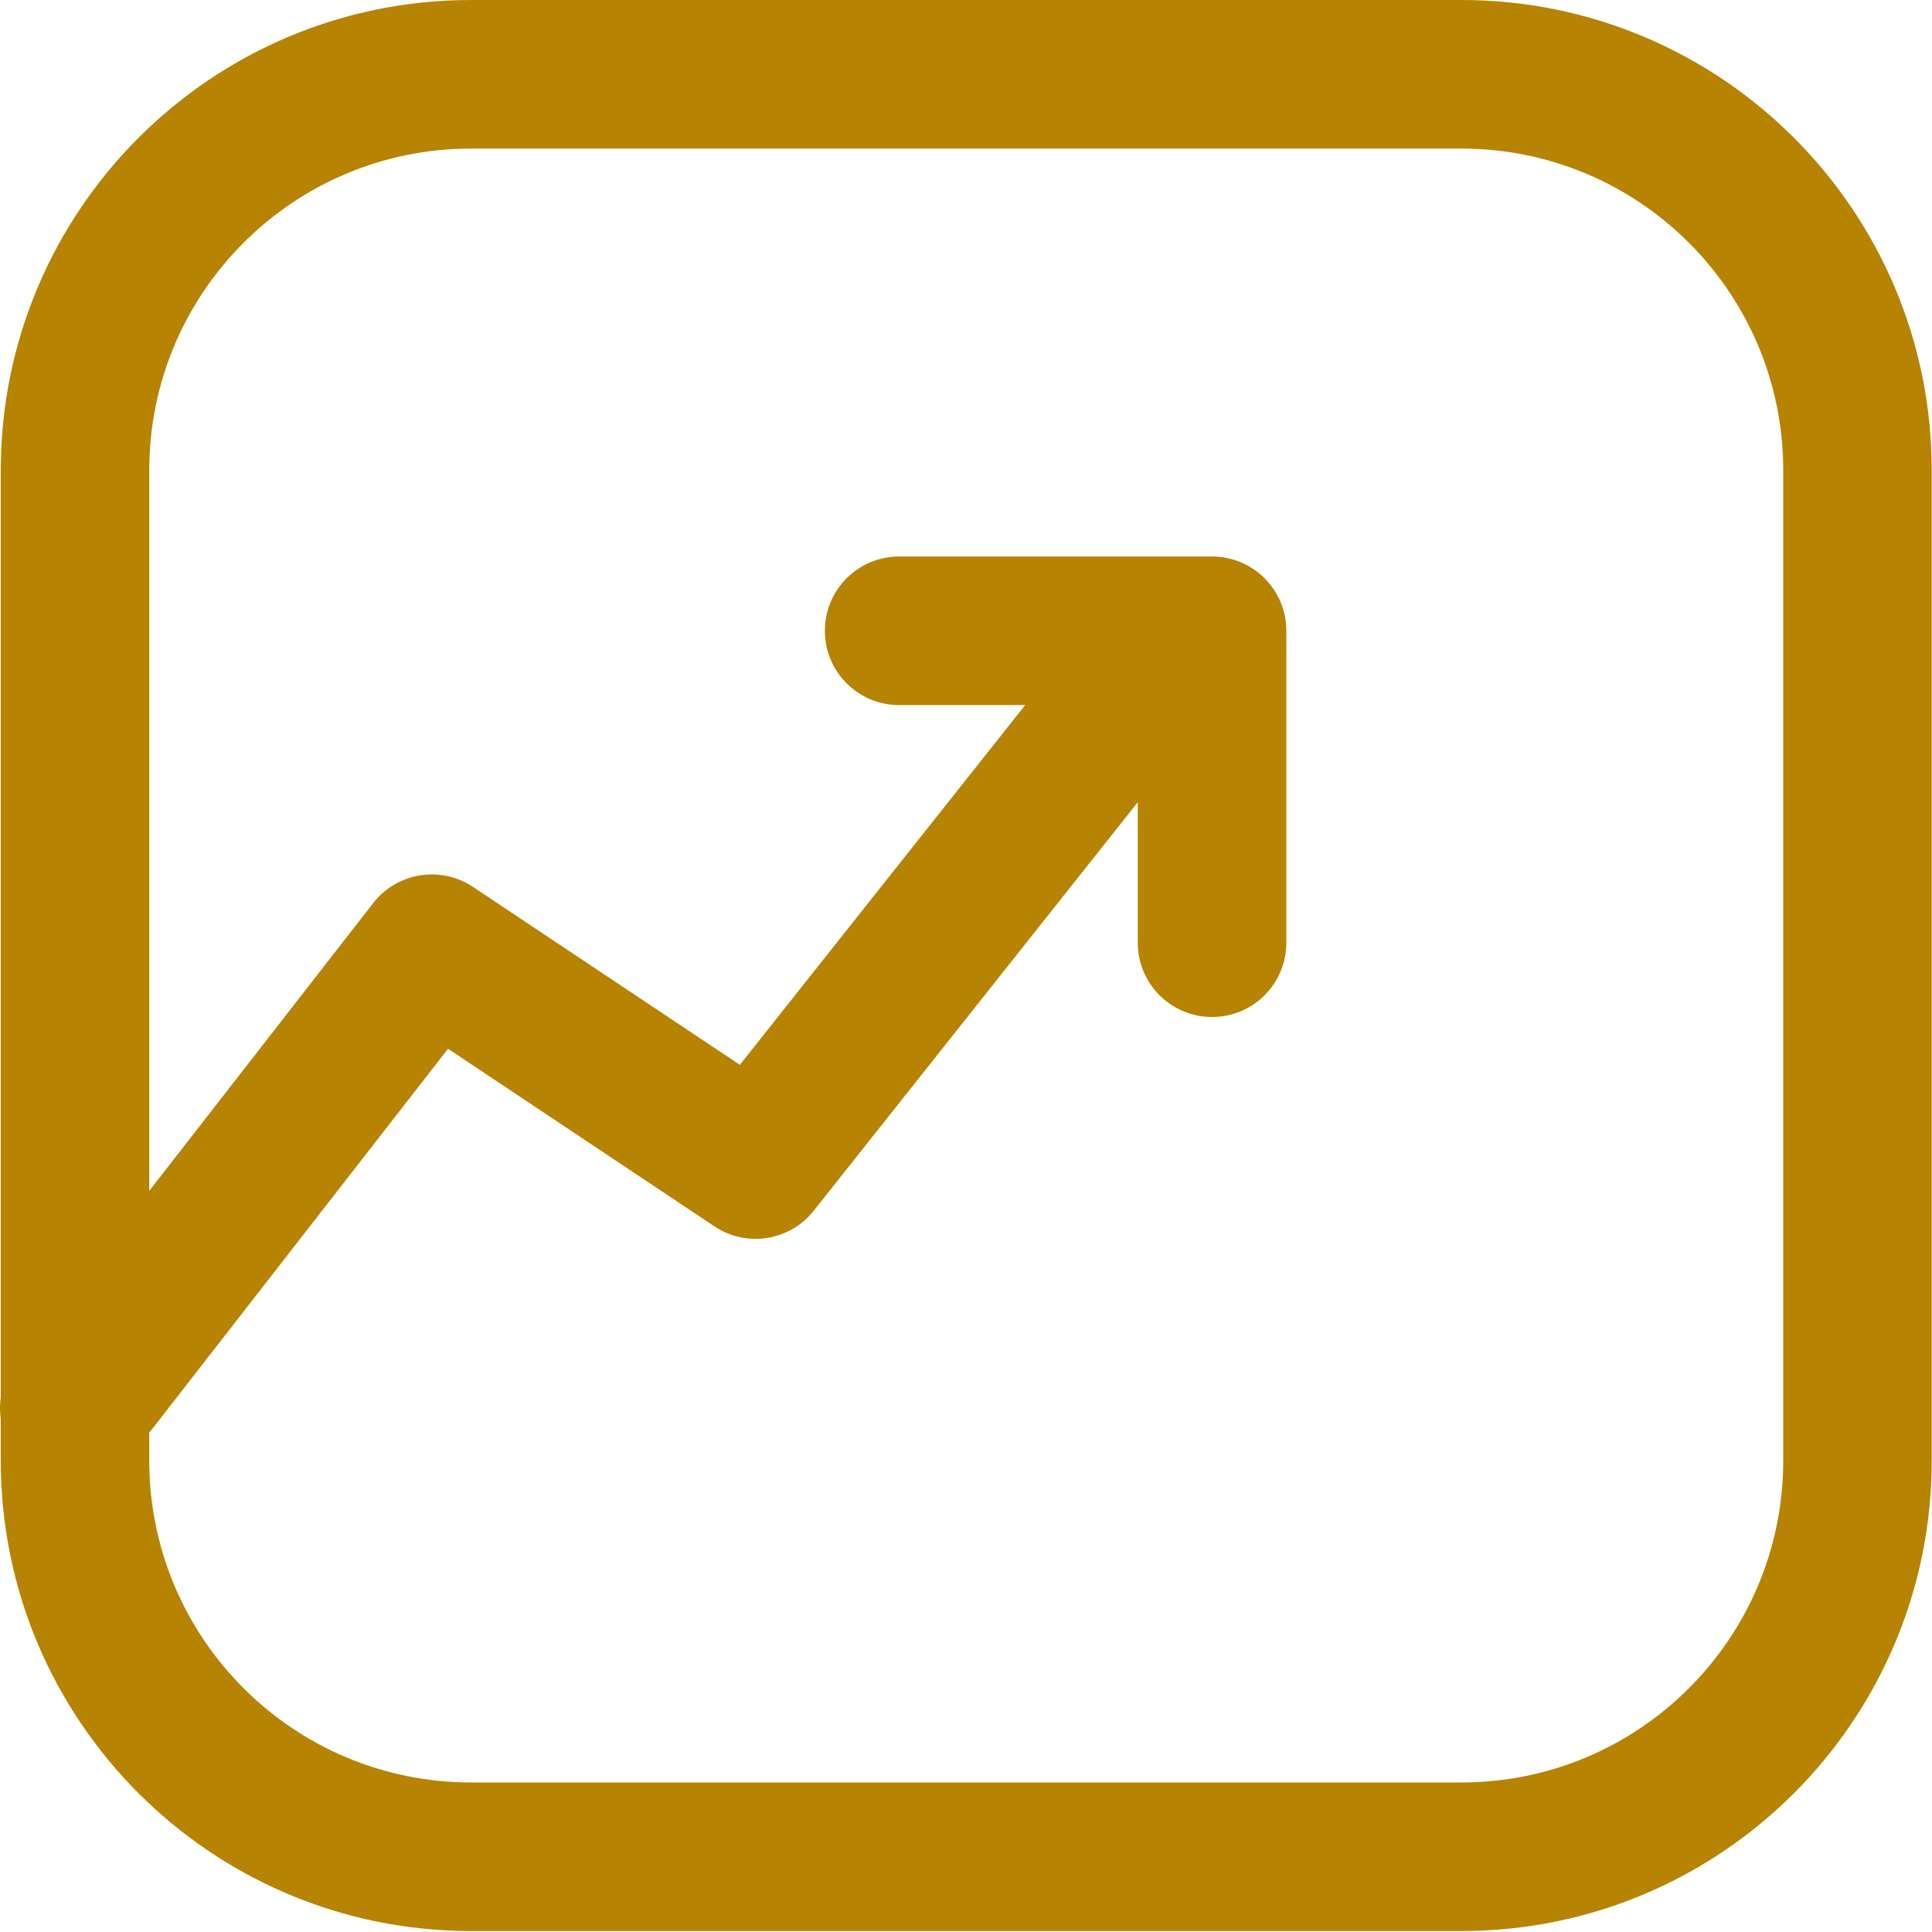
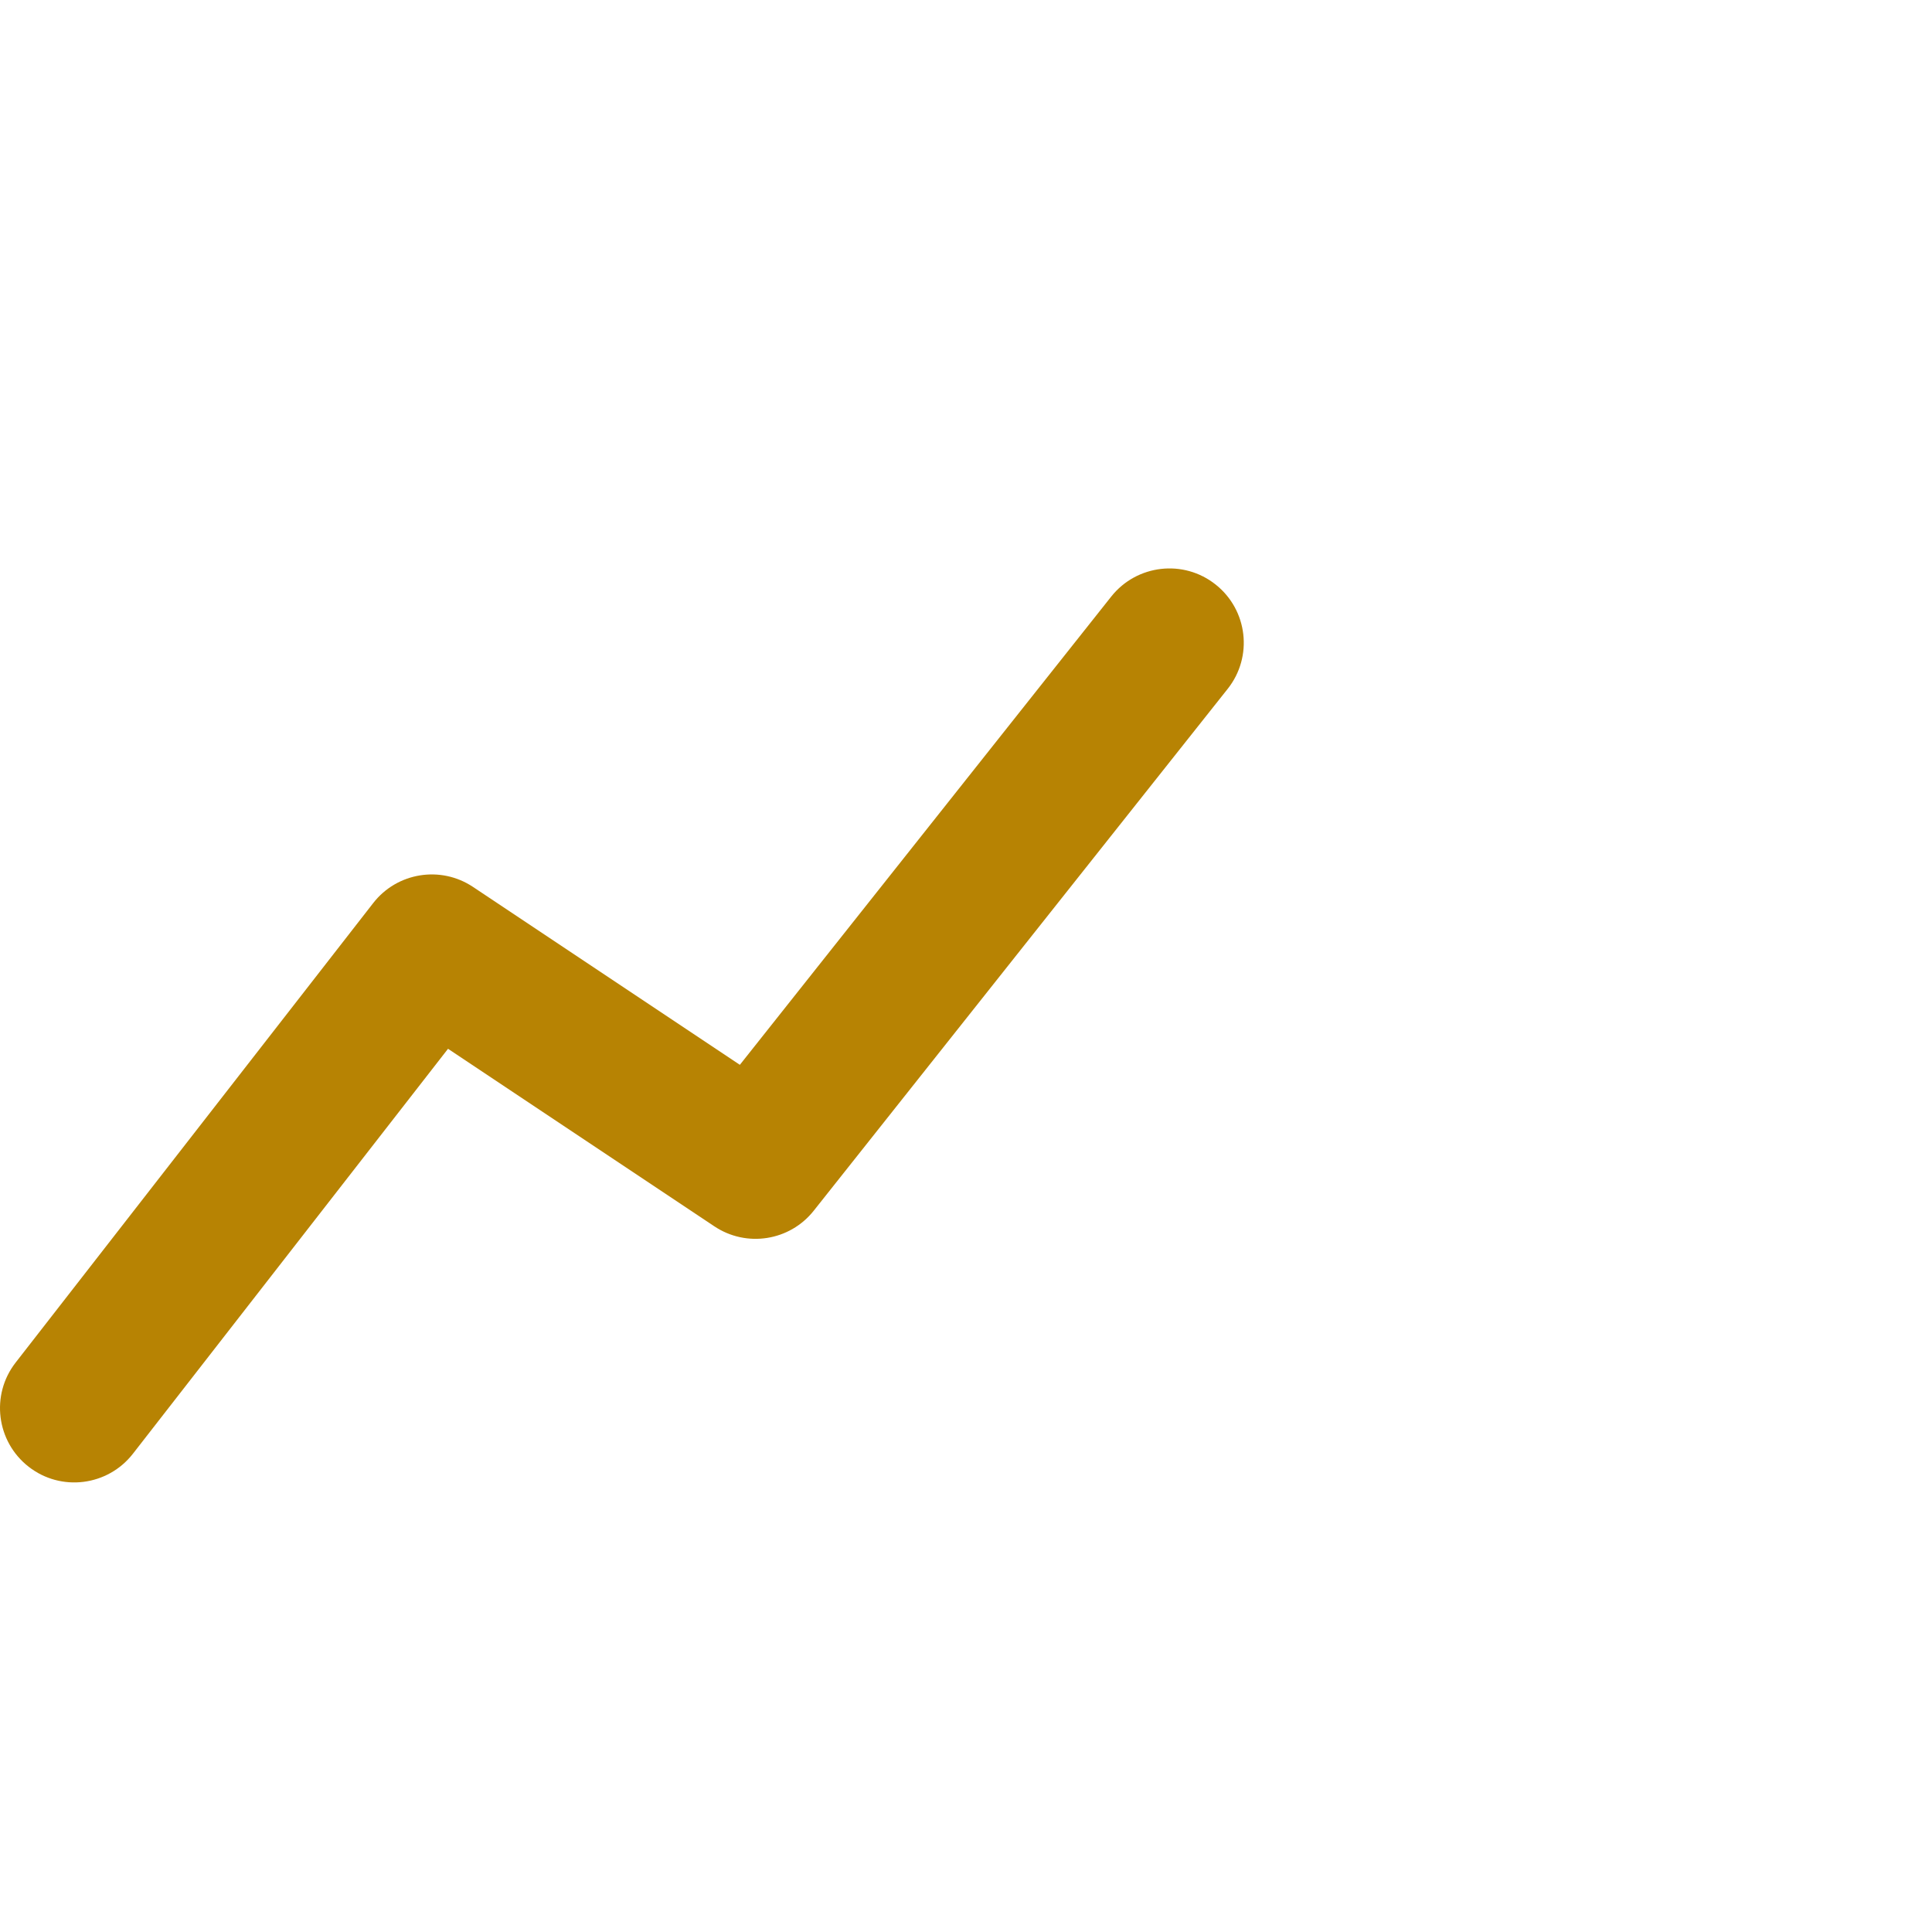
<svg xmlns="http://www.w3.org/2000/svg" width="20" height="20" viewBox="0 0 20 20" fill="none">
  <g clip-path="url(#clip0_517_73)">
-     <path fill-rule="evenodd" clip-rule="evenodd" d="M4.877 1.538C3.037 1.538 1.545 3.029 1.545 4.869V15.12C1.545 16.96 3.037 18.452 4.877 18.452H15.128C16.968 18.452 18.46 16.96 18.46 15.12V4.869C18.46 3.029 16.968 1.538 15.128 1.538H4.877ZM0.008 4.869C0.008 2.18 2.188 0 4.877 0H15.128C17.817 0 19.997 2.18 19.997 4.869V15.12C19.997 17.81 17.817 19.99 15.128 19.99H4.877C2.188 19.99 0.008 17.81 0.008 15.12V4.869Z" fill="#B78303" />
    <path fill-rule="evenodd" clip-rule="evenodd" d="M12.584 6.051C12.917 6.315 12.973 6.798 12.709 7.131L8.424 12.533C8.175 12.847 7.728 12.917 7.395 12.695L4.638 10.857L1.376 15.049C1.115 15.384 0.632 15.445 0.297 15.184C-0.038 14.923 -0.099 14.44 0.162 14.105L3.863 9.349C4.11 9.031 4.561 8.958 4.896 9.181L7.659 11.023L11.504 6.175C11.768 5.843 12.252 5.787 12.584 6.051Z" fill="#B78303" />
-     <path fill-rule="evenodd" clip-rule="evenodd" d="M8.539 6.53C8.539 6.105 8.883 5.761 9.308 5.761H12.547C12.972 5.761 13.316 6.105 13.316 6.53V9.759C13.316 10.184 12.972 10.528 12.547 10.528C12.123 10.528 11.778 10.184 11.778 9.759V7.299H9.308C8.883 7.299 8.539 6.955 8.539 6.53Z" fill="#B78303" />
  </g>
  <defs>
    <clipPath id="clip0_517_73">
      <rect width="20" height="20" fill="white" />
    </clipPath>
  </defs>
</svg>